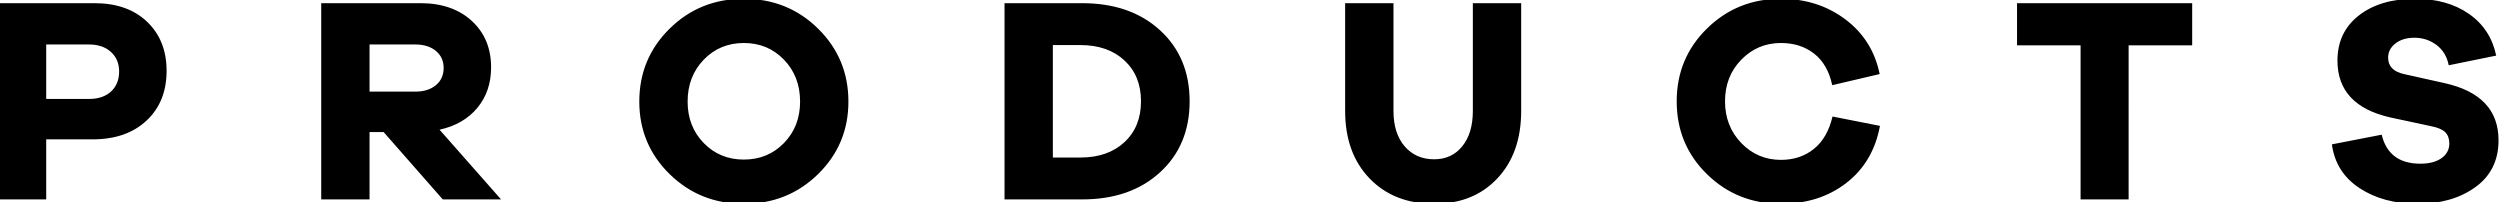
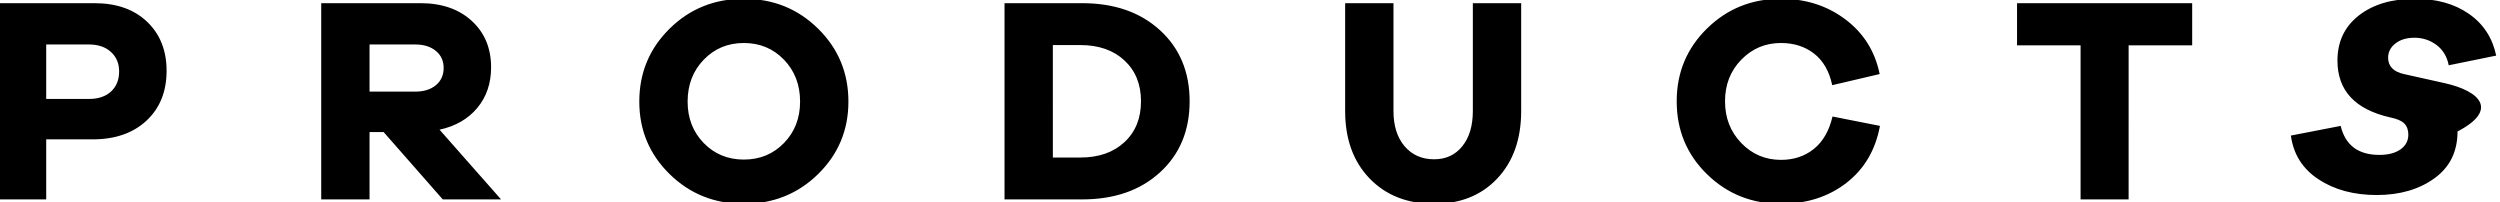
<svg xmlns="http://www.w3.org/2000/svg" version="1.1" id="レイヤー_1" x="0px" y="0px" width="358.5px" height="29px" viewBox="0 0 358.5 29" style="enable-background:new 0 0 358.5 29;" xml:space="preserve">
  <g>
    <g>
-       <path d="M13.555,0.456H-0.304v28.139h6.93v-8.61h6.636c3.248,0,5.831-0.896,7.749-2.688c1.918-1.792,2.877-4.172,2.877-7.14    c0-2.912-0.931-5.257-2.793-7.035C19.232,1.345,16.719,0.456,13.555,0.456z M15.928,13.118c-0.77,0.714-1.827,1.071-3.171,1.071    H6.626V6.378h6.132c1.316,0,2.366,0.357,3.15,1.071c0.784,0.714,1.176,1.645,1.176,2.793    C17.083,11.445,16.698,12.405,15.928,13.118z M68.449,15.47c1.316-1.582,1.974-3.521,1.974-5.817c0-2.744-0.924-4.963-2.772-6.657    c-1.848-1.694-4.298-2.541-7.35-2.541H46.063v28.139h6.93v-9.66h2.016l8.484,9.66h8.358l-8.82-9.996    C65.327,18.095,67.133,17.052,68.449,15.47z M59.545,13.139h-6.552V6.378h6.552c1.232,0,2.219,0.308,2.961,0.924    c0.742,0.616,1.113,1.428,1.113,2.436c0,1.036-0.371,1.862-1.113,2.478C61.764,12.831,60.777,13.139,59.545,13.139z     M106.669-0.174c-4.2,0-7.749,1.428-10.647,4.284s-4.347,6.342-4.347,10.458c0,4.088,1.449,7.553,4.347,10.395    c2.898,2.842,6.447,4.263,10.647,4.263c4.2,0,7.749-1.421,10.647-4.263c2.898-2.842,4.347-6.307,4.347-10.395    c0-4.116-1.449-7.602-4.347-10.458S110.868-0.174,106.669-0.174z M112.422,20.51c-1.54,1.582-3.458,2.373-5.754,2.373    c-2.296,0-4.214-0.791-5.754-2.373c-1.54-1.582-2.31-3.563-2.31-5.943c0-2.408,0.77-4.41,2.31-6.006    c1.54-1.596,3.458-2.394,5.754-2.394c2.296,0,4.214,0.798,5.754,2.394c1.54,1.596,2.31,3.598,2.31,6.006    C114.732,16.947,113.962,18.928,112.422,20.51z M155.179,0.456h-11.13v28.139h11.13c4.62,0,8.344-1.295,11.172-3.885    s4.242-5.985,4.242-10.185c0-4.2-1.414-7.595-4.242-10.185S159.798,0.456,155.179,0.456z M161.247,20.384    c-1.582,1.47-3.689,2.205-6.321,2.205h-3.948V6.462h3.948c2.632,0,4.739,0.735,6.321,2.205c1.582,1.47,2.373,3.423,2.373,5.859    C163.62,16.961,162.829,18.914,161.247,20.384z M211.206,15.911c0,2.128-0.504,3.815-1.512,5.061    c-1.008,1.246-2.352,1.869-4.032,1.869c-1.764,0-3.178-0.623-4.242-1.869c-1.064-1.246-1.596-2.933-1.596-5.061V0.456h-6.93    v15.455c0,4.032,1.169,7.259,3.507,9.681c2.338,2.422,5.425,3.633,9.261,3.633c3.752,0,6.769-1.211,9.051-3.633    c2.282-2.422,3.423-5.649,3.423-9.681V0.456h-6.93V15.911z M260.115,21.35c-1.302,1.05-2.877,1.575-4.725,1.575    c-2.24,0-4.137-0.805-5.691-2.415c-1.554-1.61-2.331-3.605-2.331-5.985c0-2.38,0.777-4.368,2.331-5.964    c1.554-1.596,3.451-2.394,5.691-2.394c1.876,0,3.465,0.511,4.767,1.533c1.302,1.022,2.163,2.527,2.583,4.515l6.804-1.596    c-0.672-3.276-2.317-5.894-4.935-7.854c-2.618-1.96-5.691-2.94-9.219-2.94c-4.172,0-7.707,1.421-10.605,4.263    c-2.898,2.842-4.347,6.321-4.347,10.437c0,4.144,1.449,7.63,4.347,10.458c2.898,2.828,6.433,4.242,10.605,4.242    c3.668,0,6.79-0.994,9.366-2.982c2.576-1.988,4.186-4.718,4.83-8.19l-6.804-1.344C262.306,18.753,261.417,20.3,260.115,21.35z     M289.242,6.504h9.114v22.091h6.888V6.504h9.114V0.456h-25.115V6.504z M350.562,11.922l-5.838-1.302    c-1.512-0.336-2.268-1.12-2.268-2.352c0-0.812,0.35-1.491,1.05-2.037c0.7-0.546,1.61-0.819,2.73-0.819    c1.176,0,2.226,0.343,3.15,1.029c0.924,0.686,1.512,1.659,1.764,2.919l6.804-1.386c-0.532-2.548-1.834-4.543-3.906-5.985    c-2.072-1.442-4.648-2.163-7.728-2.163c-3.332,0-6.02,0.798-8.064,2.394c-2.044,1.596-3.066,3.752-3.066,6.468    c0,4.284,2.52,7,7.56,8.148l5.88,1.26c0.98,0.196,1.659,0.49,2.037,0.882c0.378,0.392,0.567,0.924,0.567,1.596    c0,0.868-0.371,1.568-1.113,2.1c-0.742,0.532-1.757,0.798-3.045,0.798c-3.024,0-4.872-1.386-5.544-4.158l-7.14,1.386    c0.364,2.688,1.687,4.781,3.969,6.279c2.282,1.498,5.061,2.247,8.337,2.247c3.304,0,6.062-0.798,8.274-2.394    c2.212-1.596,3.318-3.836,3.318-6.72C358.289,15.799,355.714,13.069,350.562,11.922z" />
+       <path d="M13.555,0.456H-0.304v28.139h6.93v-8.61h6.636c3.248,0,5.831-0.896,7.749-2.688c1.918-1.792,2.877-4.172,2.877-7.14    c0-2.912-0.931-5.257-2.793-7.035C19.232,1.345,16.719,0.456,13.555,0.456z M15.928,13.118c-0.77,0.714-1.827,1.071-3.171,1.071    H6.626V6.378h6.132c1.316,0,2.366,0.357,3.15,1.071c0.784,0.714,1.176,1.645,1.176,2.793    C17.083,11.445,16.698,12.405,15.928,13.118z M68.449,15.47c1.316-1.582,1.974-3.521,1.974-5.817c0-2.744-0.924-4.963-2.772-6.657    c-1.848-1.694-4.298-2.541-7.35-2.541H46.063v28.139h6.93v-9.66h2.016l8.484,9.66h8.358l-8.82-9.996    C65.327,18.095,67.133,17.052,68.449,15.47z M59.545,13.139h-6.552V6.378h6.552c1.232,0,2.219,0.308,2.961,0.924    c0.742,0.616,1.113,1.428,1.113,2.436c0,1.036-0.371,1.862-1.113,2.478C61.764,12.831,60.777,13.139,59.545,13.139z     M106.669-0.174c-4.2,0-7.749,1.428-10.647,4.284s-4.347,6.342-4.347,10.458c0,4.088,1.449,7.553,4.347,10.395    c2.898,2.842,6.447,4.263,10.647,4.263c4.2,0,7.749-1.421,10.647-4.263c2.898-2.842,4.347-6.307,4.347-10.395    c0-4.116-1.449-7.602-4.347-10.458S110.868-0.174,106.669-0.174z M112.422,20.51c-1.54,1.582-3.458,2.373-5.754,2.373    c-2.296,0-4.214-0.791-5.754-2.373c-1.54-1.582-2.31-3.563-2.31-5.943c0-2.408,0.77-4.41,2.31-6.006    c1.54-1.596,3.458-2.394,5.754-2.394c2.296,0,4.214,0.798,5.754,2.394c1.54,1.596,2.31,3.598,2.31,6.006    C114.732,16.947,113.962,18.928,112.422,20.51z M155.179,0.456h-11.13v28.139h11.13c4.62,0,8.344-1.295,11.172-3.885    s4.242-5.985,4.242-10.185c0-4.2-1.414-7.595-4.242-10.185S159.798,0.456,155.179,0.456z M161.247,20.384    c-1.582,1.47-3.689,2.205-6.321,2.205h-3.948V6.462h3.948c2.632,0,4.739,0.735,6.321,2.205c1.582,1.47,2.373,3.423,2.373,5.859    C163.62,16.961,162.829,18.914,161.247,20.384z M211.206,15.911c0,2.128-0.504,3.815-1.512,5.061    c-1.008,1.246-2.352,1.869-4.032,1.869c-1.764,0-3.178-0.623-4.242-1.869c-1.064-1.246-1.596-2.933-1.596-5.061V0.456h-6.93    v15.455c0,4.032,1.169,7.259,3.507,9.681c2.338,2.422,5.425,3.633,9.261,3.633c3.752,0,6.769-1.211,9.051-3.633    c2.282-2.422,3.423-5.649,3.423-9.681V0.456h-6.93V15.911z M260.115,21.35c-1.302,1.05-2.877,1.575-4.725,1.575    c-2.24,0-4.137-0.805-5.691-2.415c-1.554-1.61-2.331-3.605-2.331-5.985c0-2.38,0.777-4.368,2.331-5.964    c1.554-1.596,3.451-2.394,5.691-2.394c1.876,0,3.465,0.511,4.767,1.533c1.302,1.022,2.163,2.527,2.583,4.515l6.804-1.596    c-0.672-3.276-2.317-5.894-4.935-7.854c-2.618-1.96-5.691-2.94-9.219-2.94c-4.172,0-7.707,1.421-10.605,4.263    c-2.898,2.842-4.347,6.321-4.347,10.437c0,4.144,1.449,7.63,4.347,10.458c2.898,2.828,6.433,4.242,10.605,4.242    c3.668,0,6.79-0.994,9.366-2.982c2.576-1.988,4.186-4.718,4.83-8.19l-6.804-1.344C262.306,18.753,261.417,20.3,260.115,21.35z     M289.242,6.504h9.114v22.091h6.888V6.504h9.114V0.456h-25.115V6.504z M350.562,11.922l-5.838-1.302    c-1.512-0.336-2.268-1.12-2.268-2.352c0-0.812,0.35-1.491,1.05-2.037c0.7-0.546,1.61-0.819,2.73-0.819    c1.176,0,2.226,0.343,3.15,1.029c0.924,0.686,1.512,1.659,1.764,2.919l6.804-1.386c-0.532-2.548-1.834-4.543-3.906-5.985    c-2.072-1.442-4.648-2.163-7.728-2.163c-3.332,0-6.02,0.798-8.064,2.394c-2.044,1.596-3.066,3.752-3.066,6.468    c0,4.284,2.52,7,7.56,8.148c0.98,0.196,1.659,0.49,2.037,0.882c0.378,0.392,0.567,0.924,0.567,1.596    c0,0.868-0.371,1.568-1.113,2.1c-0.742,0.532-1.757,0.798-3.045,0.798c-3.024,0-4.872-1.386-5.544-4.158l-7.14,1.386    c0.364,2.688,1.687,4.781,3.969,6.279c2.282,1.498,5.061,2.247,8.337,2.247c3.304,0,6.062-0.798,8.274-2.394    c2.212-1.596,3.318-3.836,3.318-6.72C358.289,15.799,355.714,13.069,350.562,11.922z" />
    </g>
  </g>
</svg>